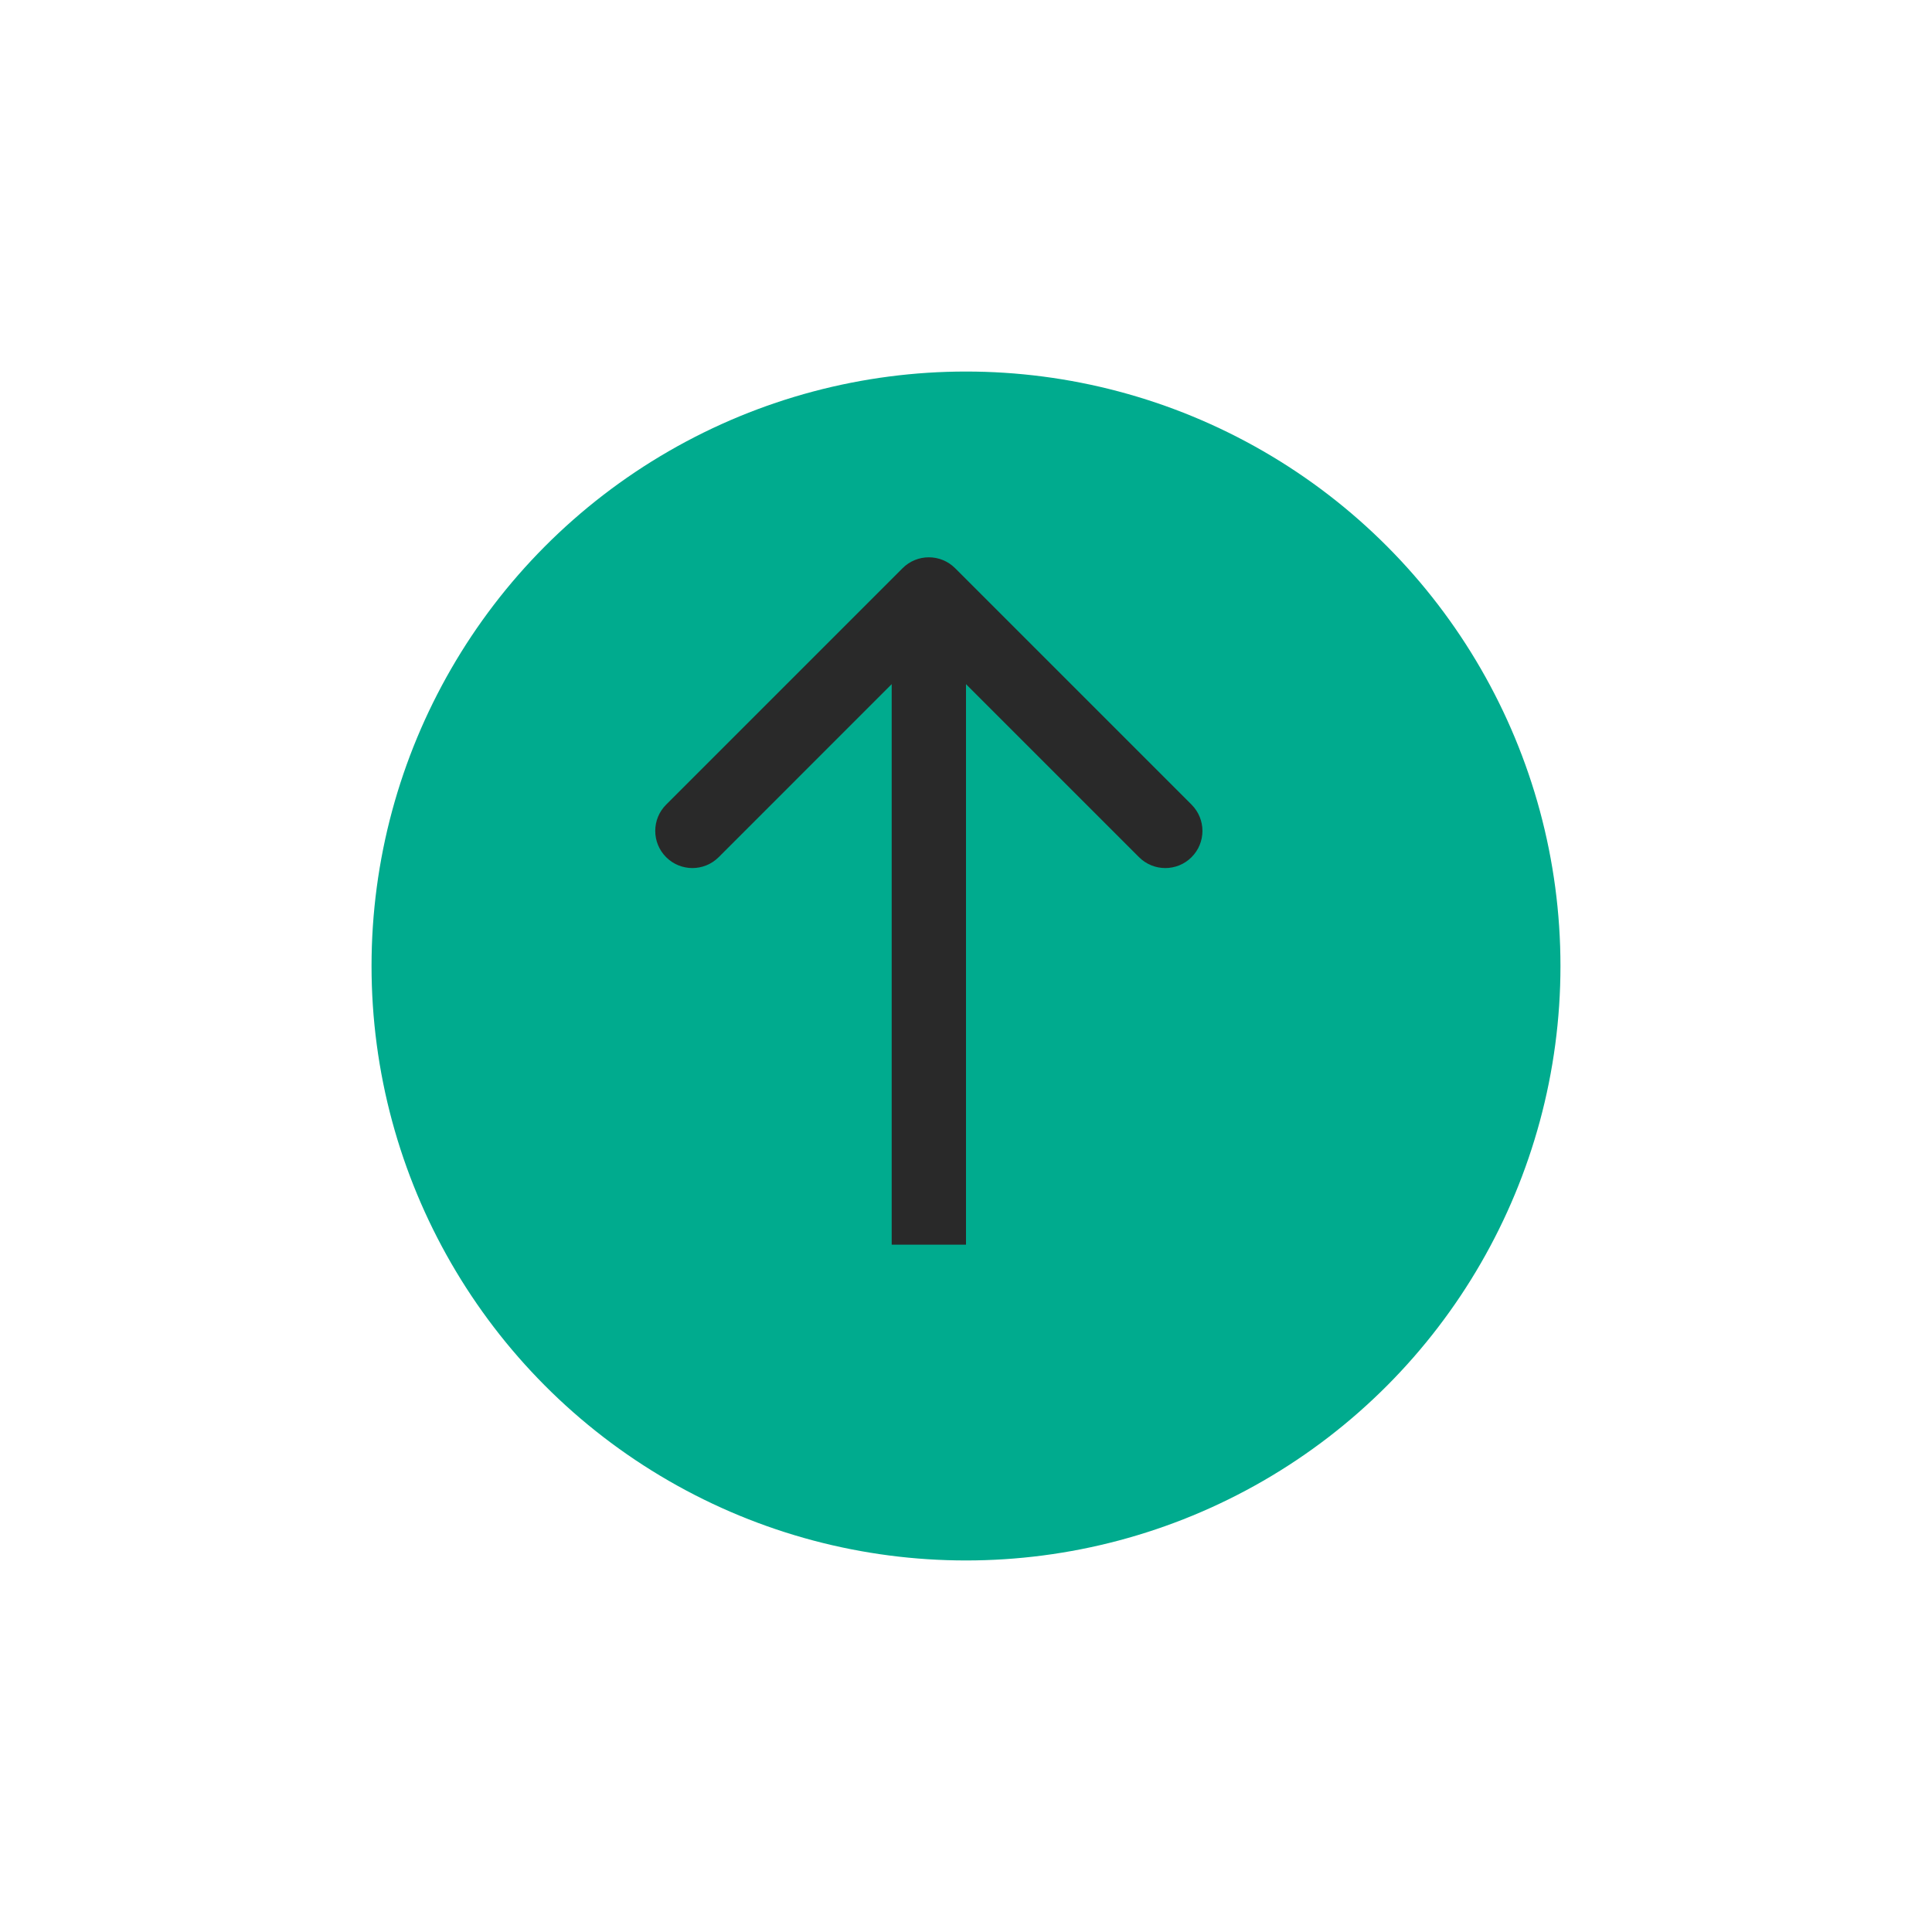
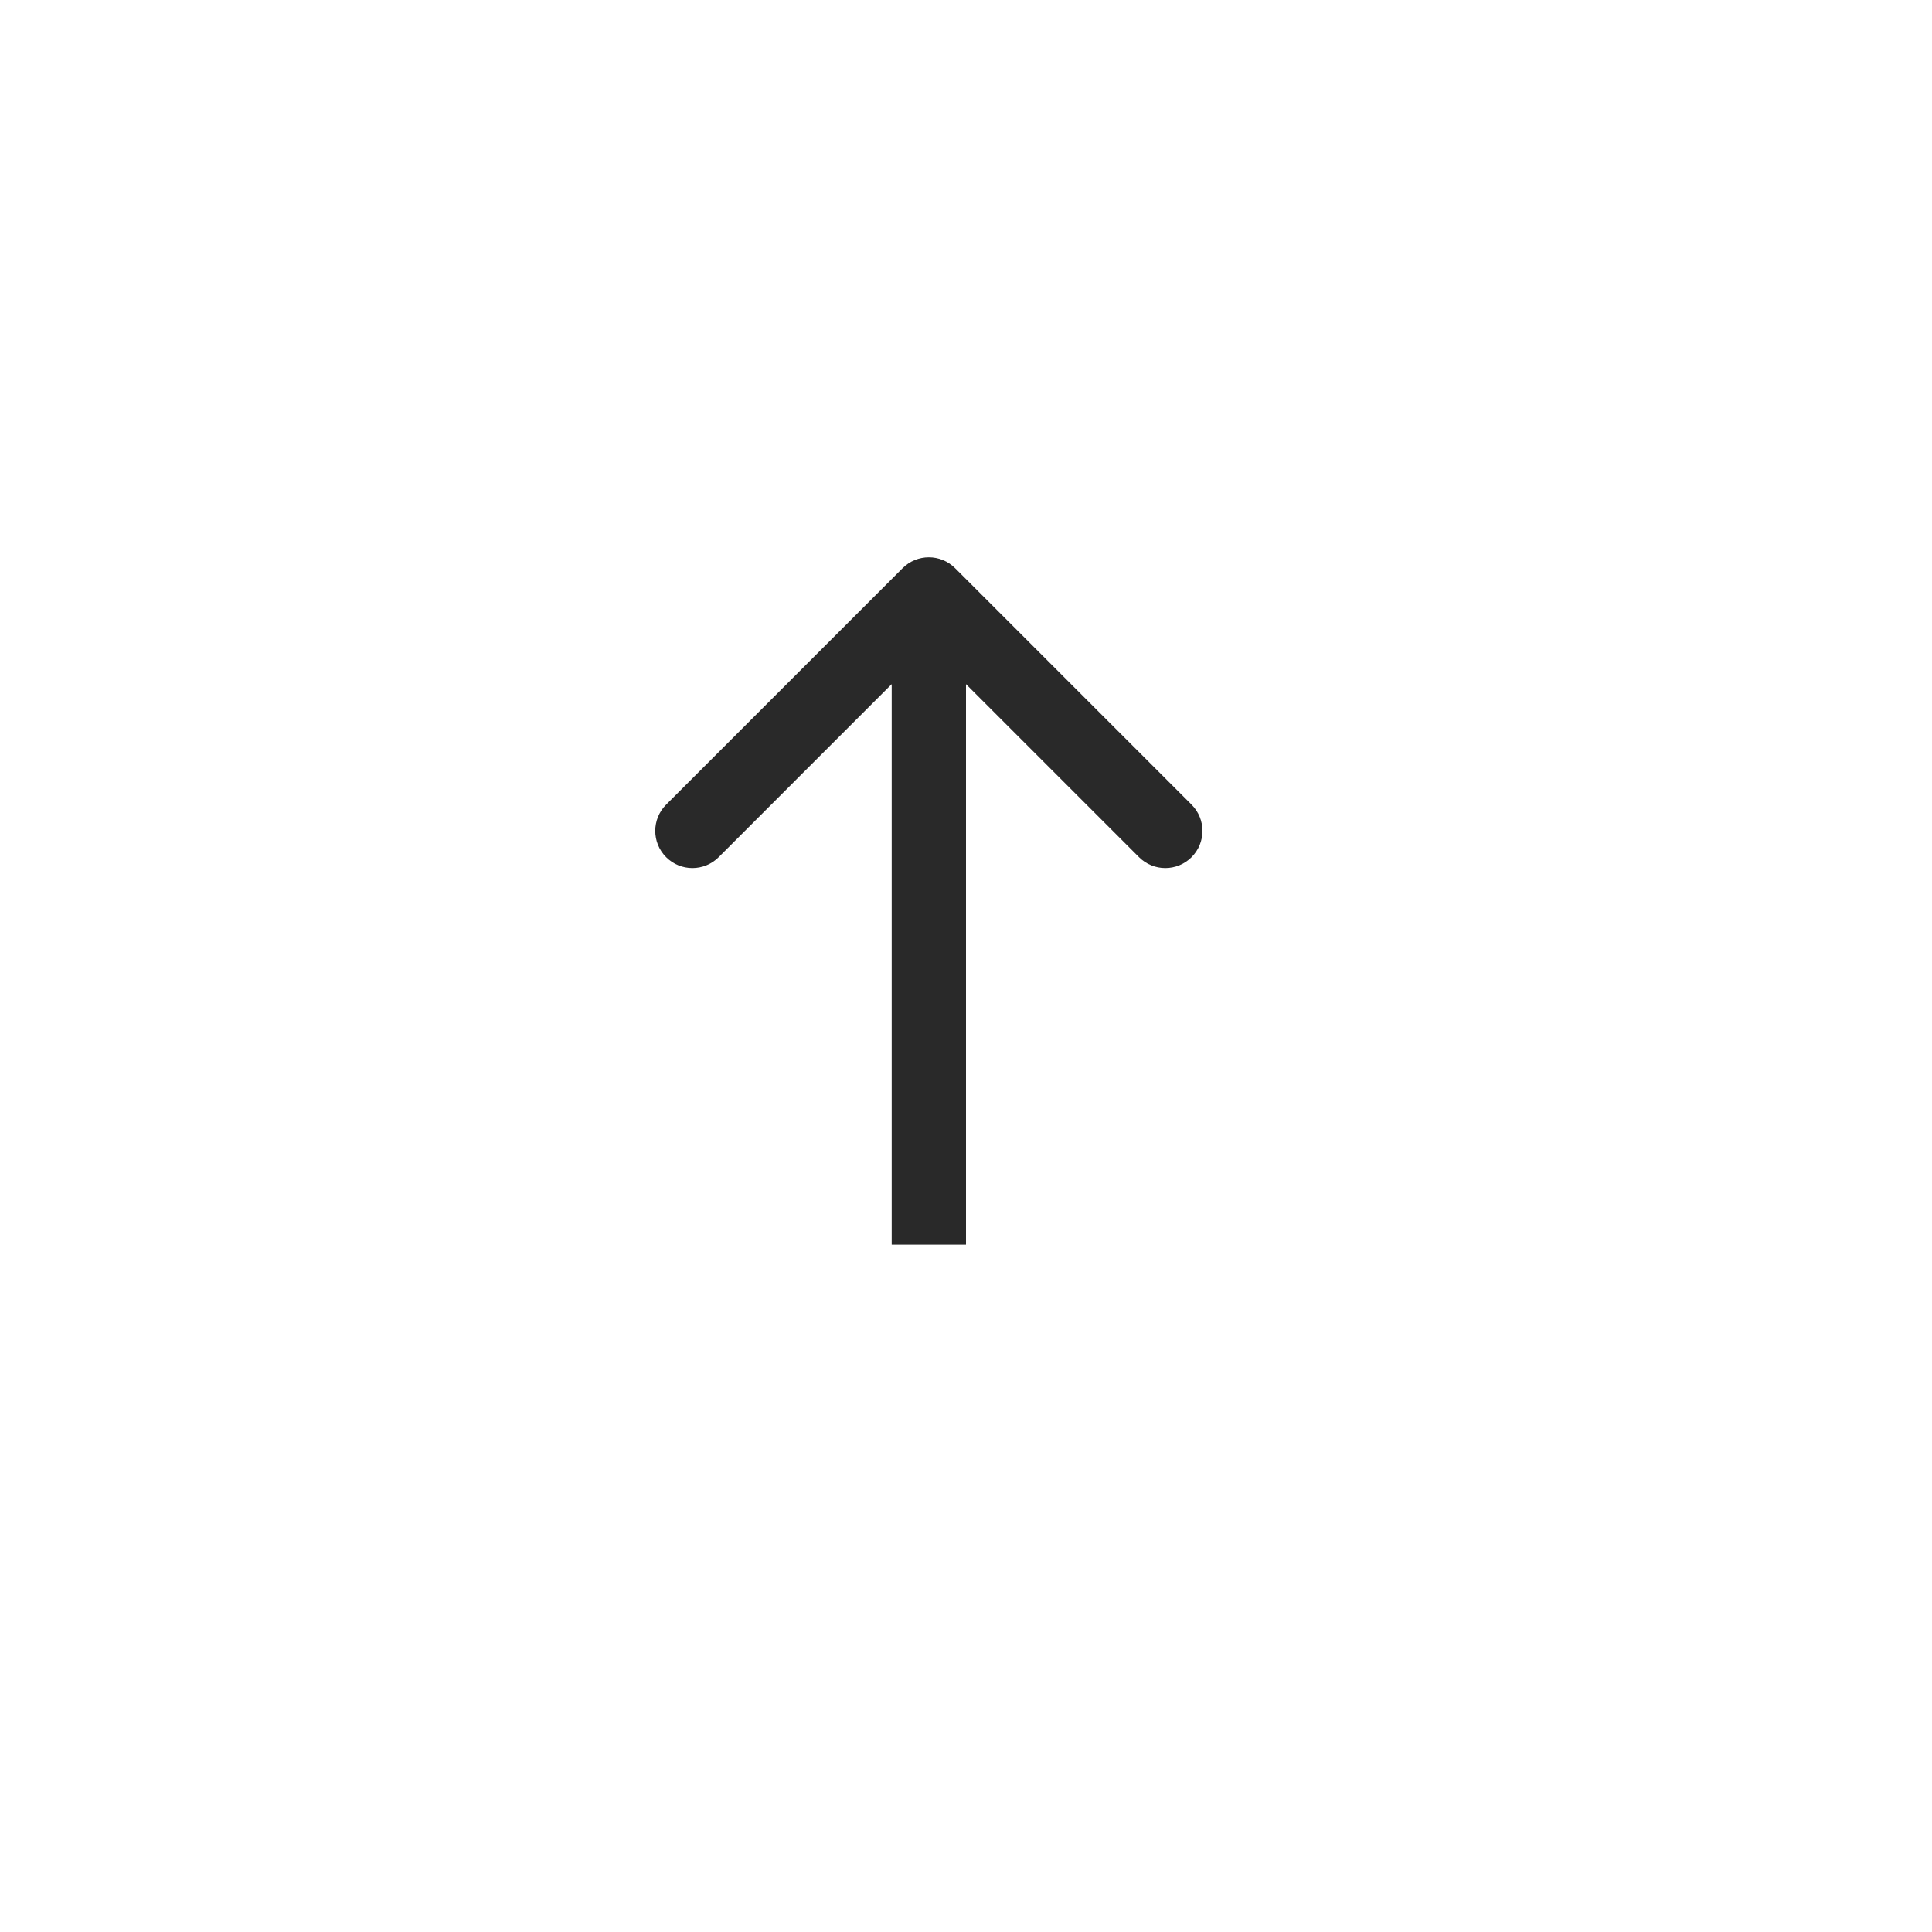
<svg xmlns="http://www.w3.org/2000/svg" width="104" height="104" viewBox="0 0 104 104" fill="none">
  <g filter="url(#filter0_d_8_8)">
-     <circle cx="50" cy="49" r="32" fill="#00AB8E" />
-   </g>
+     </g>
  <path d="M51.414 30.586C50.633 29.805 49.367 29.805 48.586 30.586L35.858 43.314C35.077 44.095 35.077 45.361 35.858 46.142C36.639 46.923 37.905 46.923 38.686 46.142L50 34.828L61.314 46.142C62.095 46.923 63.361 46.923 64.142 46.142C64.923 45.361 64.923 44.095 64.142 43.314L51.414 30.586ZM52 67V32H48V67H52Z" fill="#292929" />
  <defs>
    <filter id="filter0_d_8_8" x="0" y="0" width="104" height="104" filterUnits="userSpaceOnUse" color-interpolation-filters="sRGB">
      <feFlood flood-opacity="0" result="BackgroundImageFix" />
      <feColorMatrix in="SourceAlpha" type="matrix" values="0 0 0 0 0 0 0 0 0 0 0 0 0 0 0 0 0 0 127 0" result="hardAlpha" />
      <feOffset dx="2" dy="3" />
      <feGaussianBlur stdDeviation="10" />
      <feComposite in2="hardAlpha" operator="out" />
      <feColorMatrix type="matrix" values="0 0 0 0 0 0 0 0 0 0 0 0 0 0 0 0 0 0 0.15 0" />
      <feBlend mode="normal" in2="BackgroundImageFix" result="effect1_dropShadow_8_8" />
      <feBlend mode="normal" in="SourceGraphic" in2="effect1_dropShadow_8_8" result="shape" />
    </filter>
  </defs>
</svg>